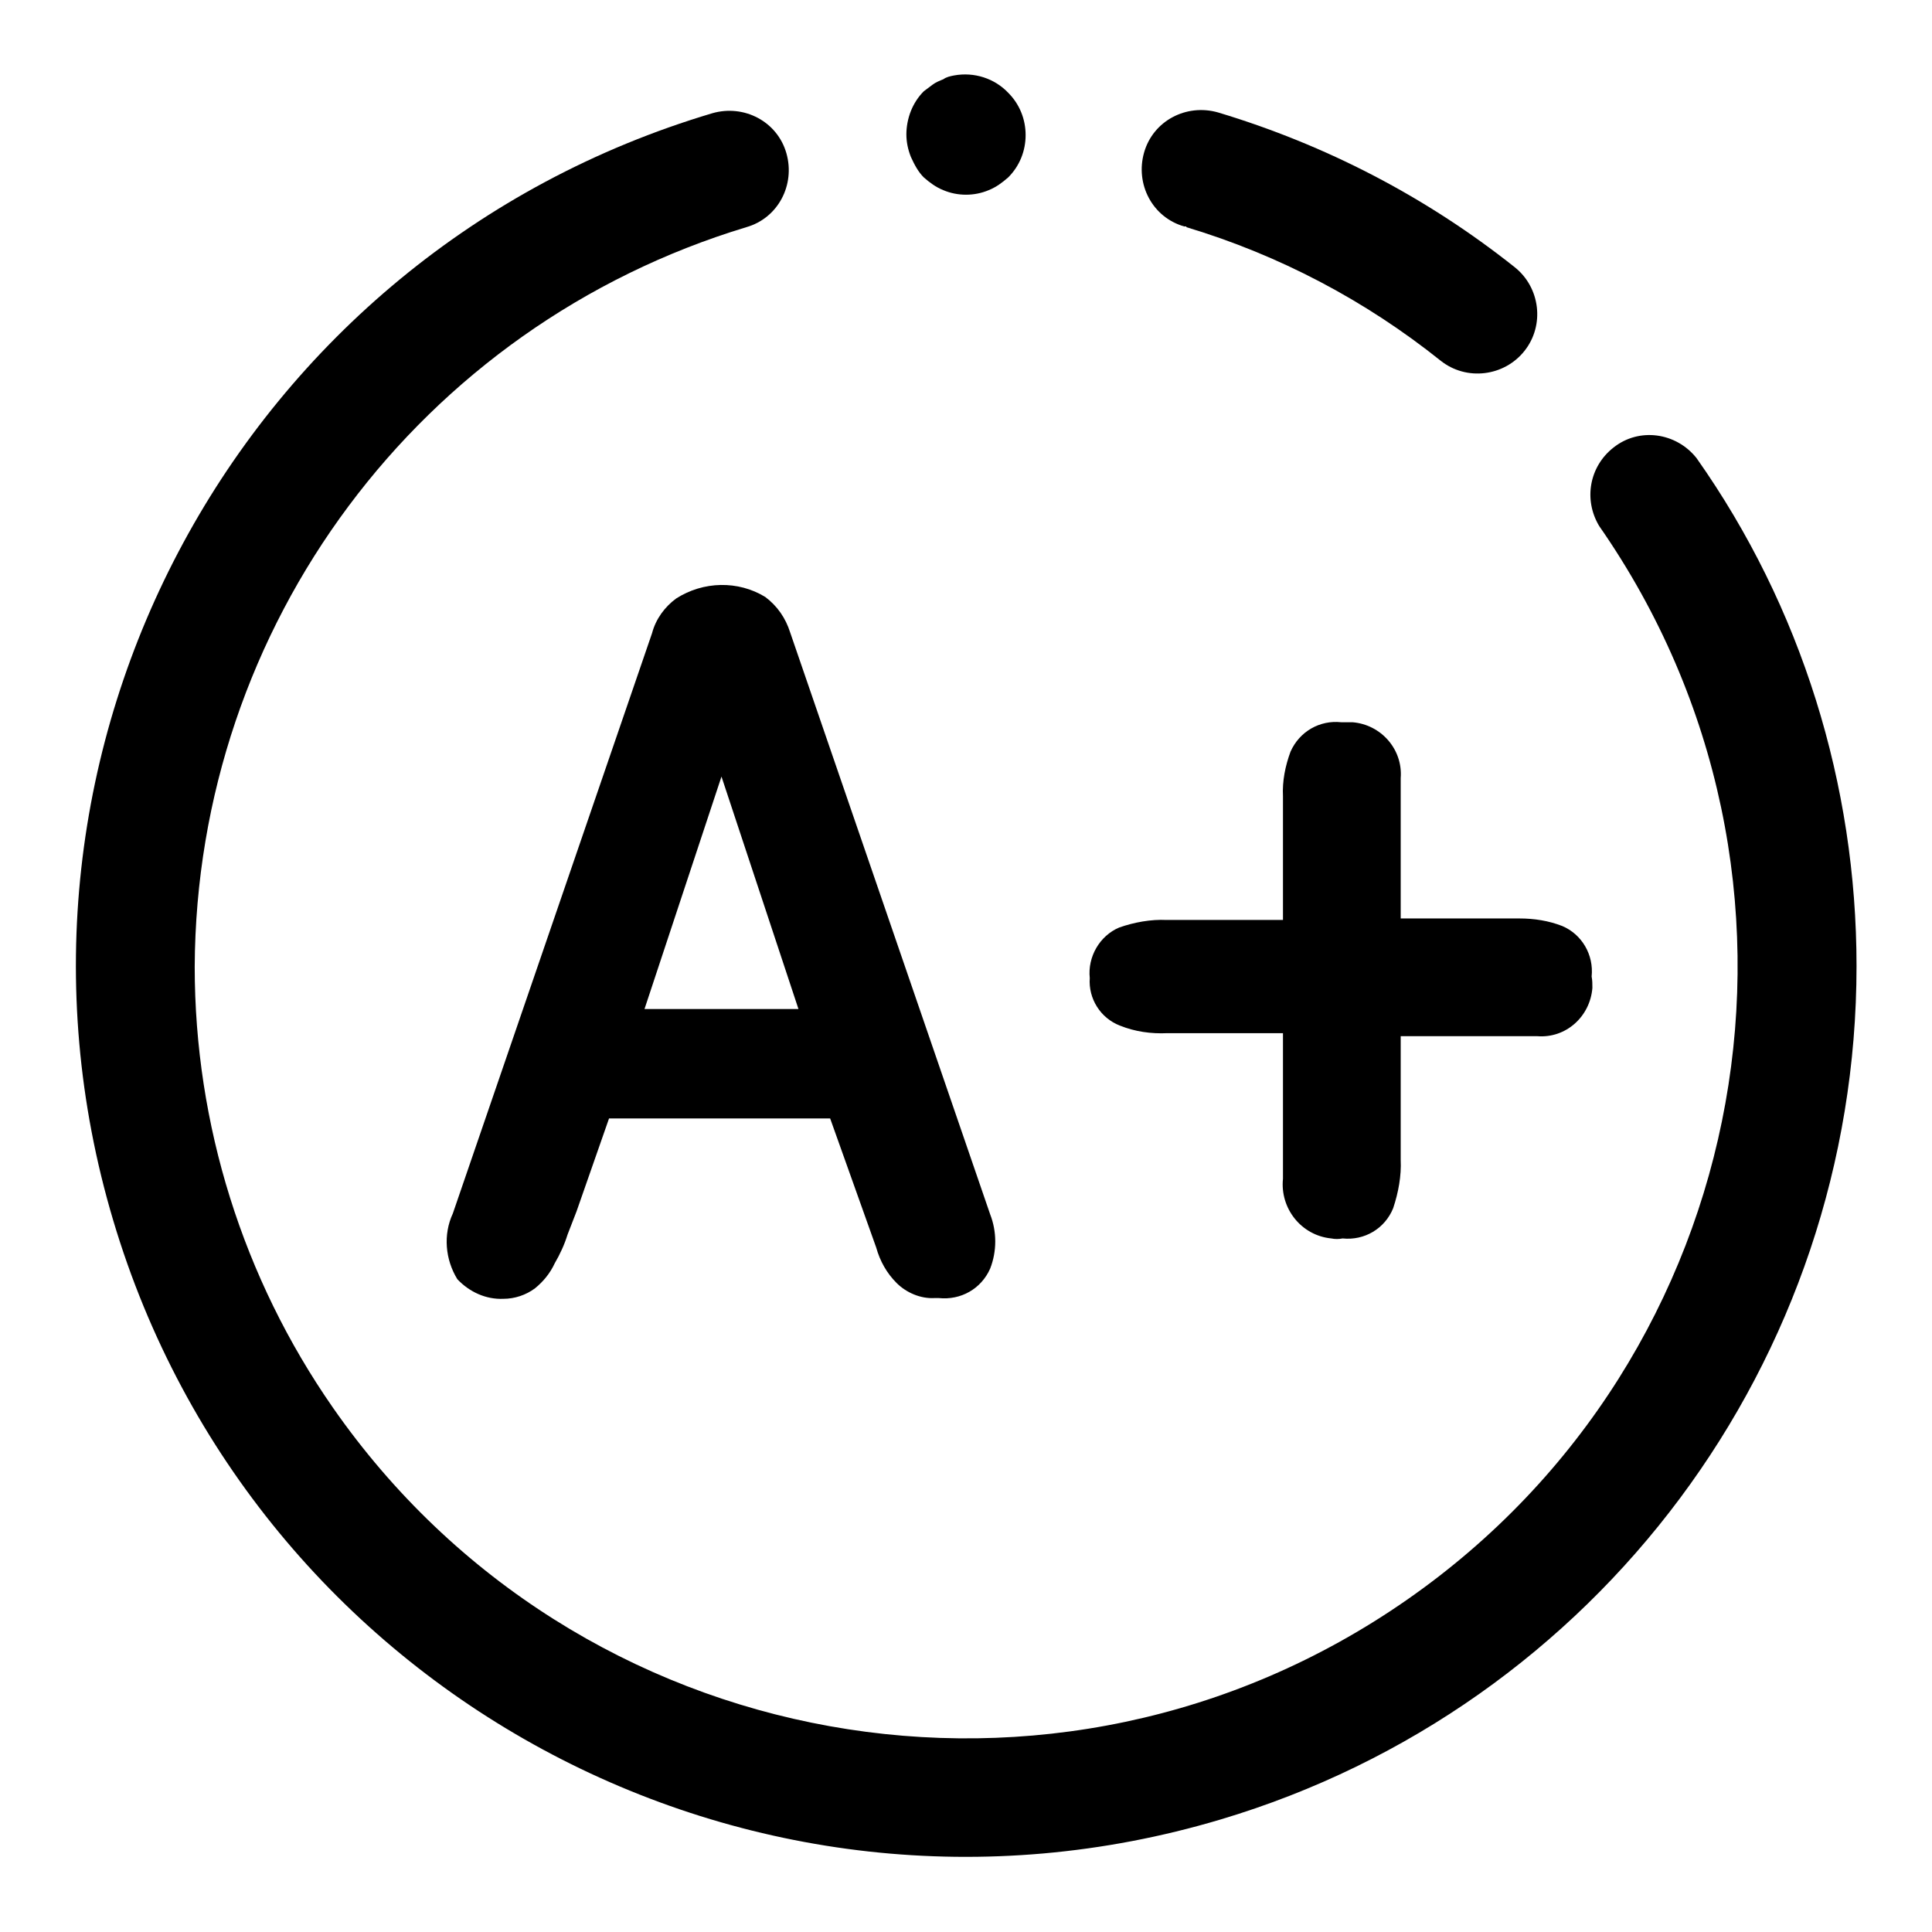
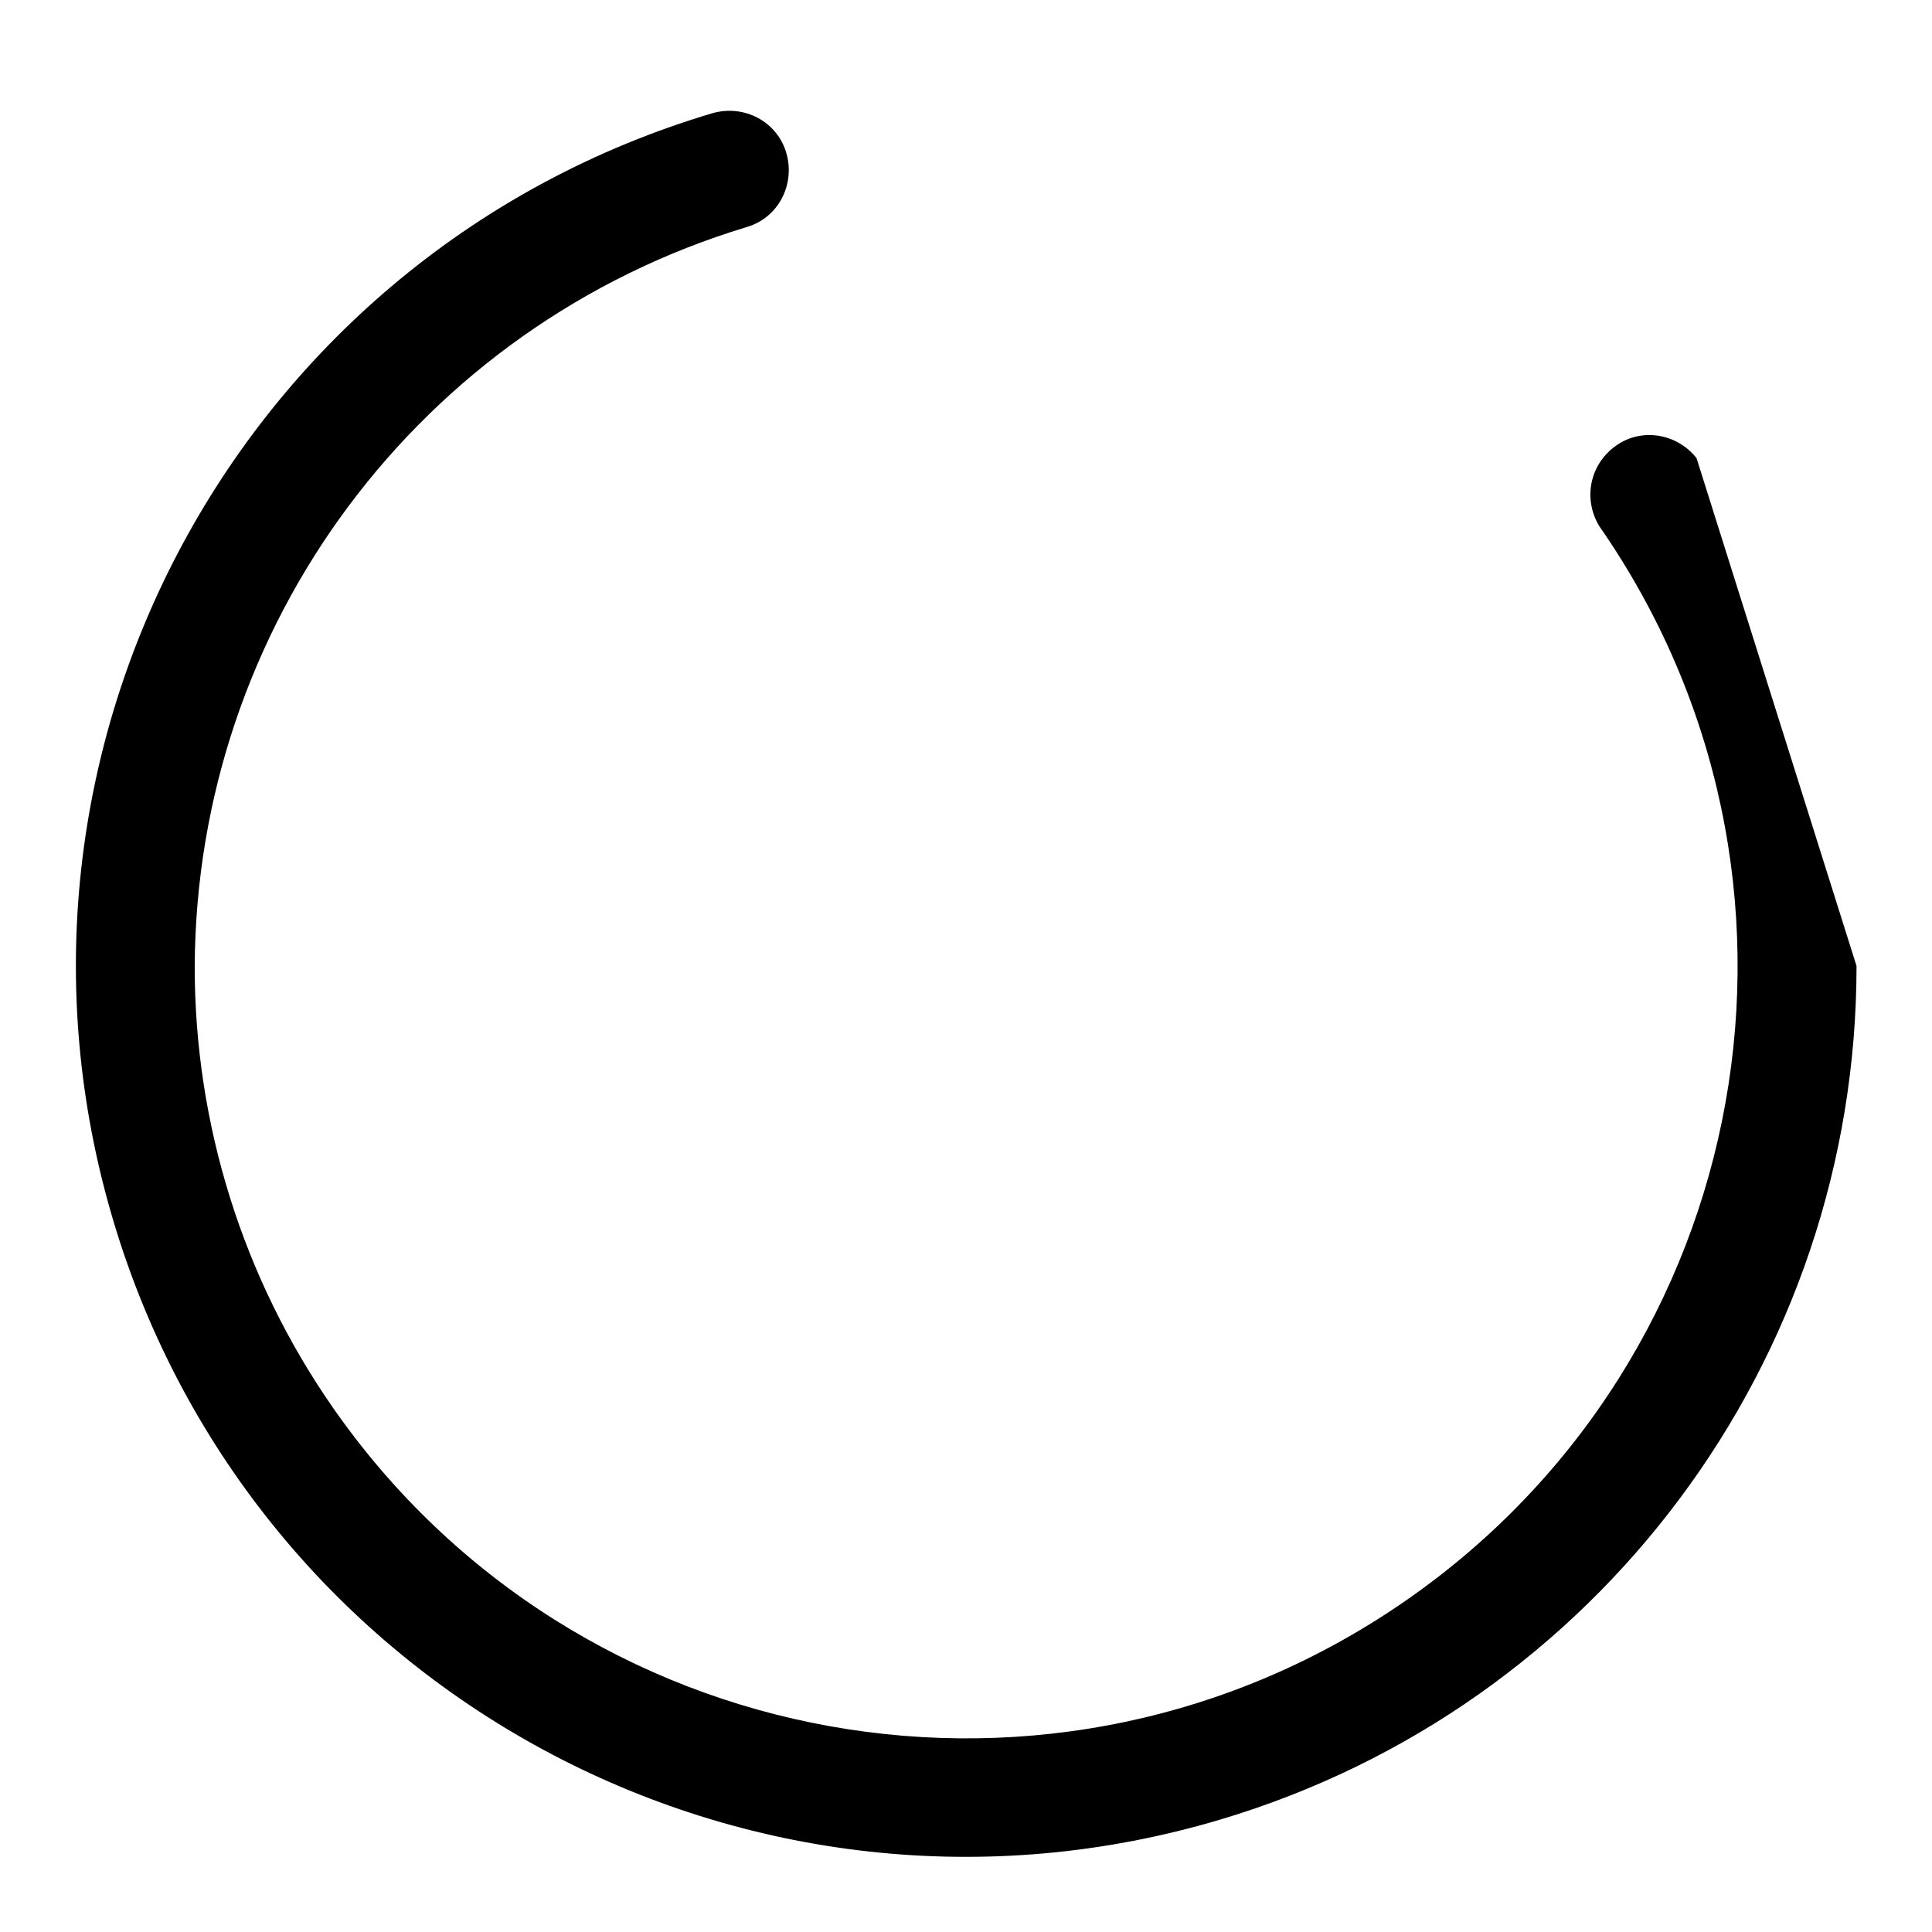
<svg xmlns="http://www.w3.org/2000/svg" version="1.1" x="0px" y="0px" viewBox="0 0 256 256" enable-background="new 0 0 256 256" xml:space="preserve">
  <g>
-     <path fill="#000000" d="M224.8,60.7c-2.7-3.4-7.6-4.1-11-1.4c-3.2,2.5-4,6.9-1.9,10.4c32.3,46.4,20.8,110.1-25.5,142.3 c-46.4,32.3-110.1,20.8-142.3-25.5c-11.9-17.1-18.3-37.5-18.3-58.4c0.2-45.2,29.8-84.9,73.1-98c4.2-1.2,6.5-5.6,5.3-9.8 c-1.2-4.2-5.6-6.5-9.8-5.3c-62.5,18.6-98,84.3-79.4,146.7c18.6,62.5,84.3,98,146.7,79.4c50-14.9,84.3-60.9,84.3-113.1 C246,104,238.7,80.4,224.8,60.7z" />
-     <path fill="#000000" d="M157.2,30.1c12.3,3.7,23.7,9.7,33.7,17.7c3.4,2.7,8.4,2.1,11.1-1.3c2.7-3.4,2.1-8.4-1.3-11.1 c-11.7-9.3-25-16.2-39.3-20.5c-4.2-1.2-8.6,1.1-9.8,5.3c-1.2,4.2,1.1,8.6,5.3,9.8H157.2z M122.4,23.5c0.8,0.7,1.6,1.3,2.6,1.7 c1.9,0.8,4.1,0.8,6,0c1-0.4,1.8-1,2.6-1.7c1.5-1.5,2.3-3.5,2.3-5.6c0-2.1-0.8-4.1-2.3-5.6c-1.8-1.9-4.5-2.8-7.2-2.3 c-0.5,0.1-1,0.2-1.4,0.5c-0.5,0.2-1,0.4-1.4,0.7l-1.2,0.9c-0.7,0.7-1.3,1.6-1.7,2.6c-0.4,1-0.6,2.1-0.6,3.1c0,1,0.2,2,0.6,3 C121.2,21.9,121.7,22.8,122.4,23.5z M89.6,79.3c-1.5,1.1-2.7,2.7-3.2,4.6L60,160.8c-1.3,2.8-1,6.1,0.6,8.7c1.6,1.7,3.8,2.7,6.1,2.6 c1.5,0,3-0.5,4.2-1.4c1.1-0.9,2-2,2.6-3.3c0.7-1.2,1.3-2.5,1.7-3.8l1.2-3.1l4.3-12.3H110l6.1,17.1c0.5,1.8,1.4,3.4,2.7,4.7 c1.3,1.3,3.2,2.1,5,2h0.6c2.9,0.3,5.6-1.2,6.8-3.9c0.9-2.3,0.9-4.9,0-7.2l-26.5-77.1c-0.6-1.9-1.7-3.5-3.3-4.7 C97.8,76.9,93.2,77,89.6,79.3L89.6,79.3z M95.6,102.9l10.2,30.8H85.4L95.6,102.9z M148.4,135.9c2,0.8,4.1,1.1,6.3,1H170v19.3 c-0.4,3.9,2.4,7.5,6.4,7.9c0.5,0.1,1,0.1,1.5,0c2.9,0.3,5.6-1.3,6.7-4c0.7-2.1,1.1-4.3,1-6.4v-16.4h18.1c3.8,0.3,7-2.6,7.3-6.4 c0-0.5,0-1-0.1-1.5c0.3-2.9-1.3-5.6-3.9-6.7c-1.8-0.7-3.7-1-5.7-1h-15.7v-18.6c0.3-3.8-2.6-7.1-6.4-7.4c-0.5,0-1,0-1.5,0 c-2.8-0.3-5.5,1.2-6.7,3.9c-0.7,1.9-1.1,3.9-1,5.9v16.4h-15.4c-2.1-0.1-4.3,0.3-6.3,1c-2.6,1.1-4.2,3.9-3.9,6.7 C144.2,132.3,145.8,134.9,148.4,135.9L148.4,135.9z" />
+     <path fill="#000000" d="M224.8,60.7c-2.7-3.4-7.6-4.1-11-1.4c-3.2,2.5-4,6.9-1.9,10.4c32.3,46.4,20.8,110.1-25.5,142.3 c-46.4,32.3-110.1,20.8-142.3-25.5c-11.9-17.1-18.3-37.5-18.3-58.4c0.2-45.2,29.8-84.9,73.1-98c4.2-1.2,6.5-5.6,5.3-9.8 c-1.2-4.2-5.6-6.5-9.8-5.3c-62.5,18.6-98,84.3-79.4,146.7c18.6,62.5,84.3,98,146.7,79.4c50-14.9,84.3-60.9,84.3-113.1 z" />
  </g>
</svg>